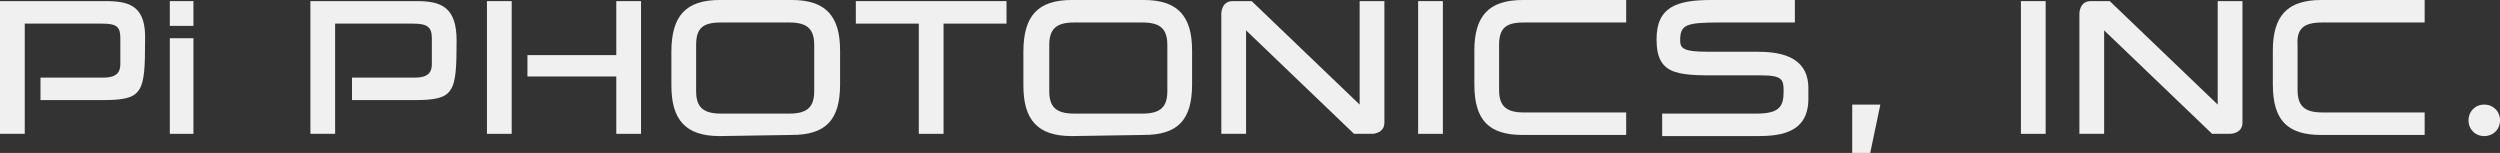
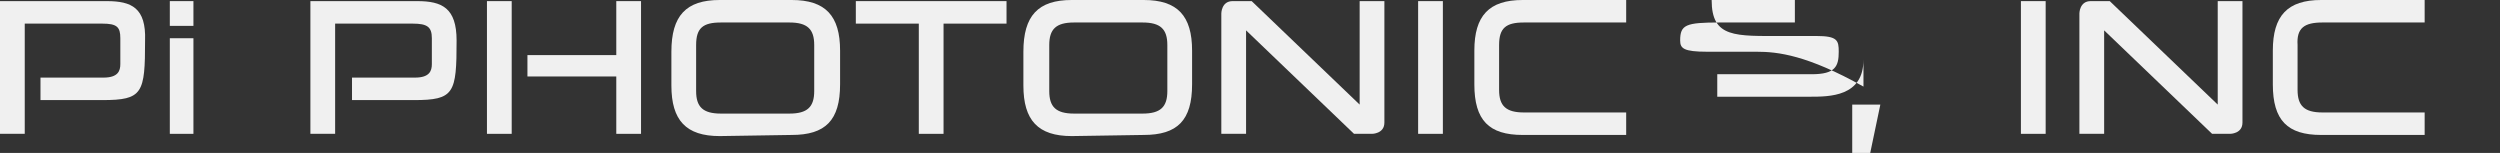
<svg xmlns="http://www.w3.org/2000/svg" version="1.1" id="レイヤー_1" x="0px" y="0px" viewBox="0 0 222.3 13.6" style="enable-background:new 0 0 222.3 13.6;" xml:space="preserve">
  <rect x="0" y="0" width="222.3" height="13.6" fill="#333333" stroke="none" />
  <style type="text/css">
	.st0{fill:#F0F0F0;}
</style>
  <g id="レイヤー_2_1_">
    <g id="レイヤー_1-2">
      <path class="st0" d="M15.1,11.9V3.4h2.1v8.5H15.1z M15.1,2.3V0.1h2.1v2.2H15.1z" />
      <path class="st0" d="M64,12.1c-3,0-4.3-1.4-4.3-4.5v-3C59.7,1.4,61,0,64,0h6.4c3,0,4.3,1.4,4.3,4.5v3c0,3.2-1.3,4.5-4.3,4.5    L64,12.1z M64.1,2c-1.6,0-2.2,0.5-2.2,2v4.1c0,1.4,0.6,2,2.2,2h6.1c1.6,0,2.2-0.6,2.2-2V4c0-1.4-0.6-2-2.2-2H64.1z" />
      <polygon class="st0" points="81.7,11.9 81.7,2.1 76.1,2.1 76.1,0.1 89.5,0.1 89.5,2.1 83.9,2.1 83.9,11.9   " />
      <path class="st0" d="M95.3,12.1c-3,0-4.3-1.4-4.3-4.5v-3C91,1.4,92.3,0,95.3,0h6.4c3,0,4.3,1.4,4.3,4.5v3c0,3.2-1.3,4.5-4.3,4.5    L95.3,12.1z M95.5,2c-1.6,0-2.2,0.6-2.2,2v4.1c0,1.4,0.6,2,2.2,2h6.1c1.6,0,2.2-0.6,2.2-2V4c0-1.4-0.6-2-2.2-2H95.5z" />
      <path class="st0" d="M120.4,11.9l-9.6-9.2v9.2h-2.2V1.2c0,0,0-1.1,1-1.1h1.7l9.6,9.2V0.1h2.2v10.8c0,1-1.1,1-1.1,1L120.4,11.9z" />
      <path class="st0" d="M196.7,11.9l-9.6-9.2v9.2h-2.2V1.2c0,0,0-1.1,1-1.1h1.7l9.6,9.2V0.1h2.2v10.8c0,1-1.1,1-1.1,1L196.7,11.9z" />
      <rect x="126.1" y="0.1" class="st0" width="2.2" height="11.8" />
      <polygon class="st0" points="166.3,13.6 164.7,13.6 164.7,11.9 164.7,9.3 167.2,9.3   " />
      <rect x="179.7" y="0.1" class="st0" width="2.2" height="11.8" />
      <path class="st0" d="M9.5,0.1H0v11.8h2.2V8.8l0,0v-2l0,0V2.1h6.9c1.3,0,1.6,0.3,1.6,1.3v2.3c0,0.6-0.2,1.2-1.5,1.2H3.6v2h5.5    c3.6,0,3.8-0.6,3.8-5.3C13,0.7,11.7,0.1,9.5,0.1z" />
      <path class="st0" d="M37.1,0.1h-9.5v11.8h2.2V8.8l0,0v-2l0,0V2.1h6.9c1.3,0,1.7,0.3,1.7,1.3v2.3c0,0.6-0.2,1.2-1.5,1.2h-5.6v2h5.5    c3.6,0,3.8-0.6,3.8-5.3C40.6,0.7,39.3,0.1,37.1,0.1z" />
      <rect x="43.3" y="0.1" class="st0" width="2.2" height="11.8" />
      <polygon class="st0" points="54.8,0.1 54.8,4.9 46.9,4.9 46.9,6.8 54.8,6.8 54.8,11.9 57,11.9 57,0.1   " />
      <path class="st0" d="M135.5,2h9.1V0h-9.2c-3,0-4.3,1.4-4.3,4.5v3c0,3.2,1.3,4.5,4.3,4.5h9.2v-2H144h-2.7l0,0h-0.6h-5.2    c-1.6,0-2.2-0.6-2.2-2V4C133.3,2.5,133.9,2,135.5,2z" />
      <path class="st0" d="M206.5,2h9.1V0h-9.2c-3,0-4.3,1.4-4.3,4.5v3c0,3.2,1.3,4.5,4.3,4.5h9.2v-2h-9.1c-1.6,0-2.2-0.6-2.2-2V4    C204.2,2.5,204.9,2,206.5,2z" />
-       <path class="st0" d="M156.2,4.6h-4.4c-2.1,0-2.4-0.3-2.4-1c0-1.4,0.5-1.6,3.5-1.6h6.7V0h-7.4c-3.1,0-4.9,0.6-4.9,3.5    c0,3.4,2.1,3.2,6.4,3.2h2.9c1.9,0,2,0.4,2,1.4c0,1.3-0.3,2-2.4,2h-8.4v2h8.2c1.8,0,4.8,0,4.8-3.3V7.7    C160.7,4.9,158.1,4.6,156.2,4.6z" />
-       <path class="st0" d="M219.5,10.7c0-0.8,0.6-1.4,1.4-1.4l0,0c0.8,0,1.4,0.6,1.4,1.4c0,0.8-0.6,1.4-1.4,1.4S219.5,11.5,219.5,10.7    L219.5,10.7z" />
+       <path class="st0" d="M156.2,4.6h-4.4c-2.1,0-2.4-0.3-2.4-1c0-1.4,0.5-1.6,3.5-1.6h6.7V0h-7.4c0,3.4,2.1,3.2,6.4,3.2h2.9c1.9,0,2,0.4,2,1.4c0,1.3-0.3,2-2.4,2h-8.4v2h8.2c1.8,0,4.8,0,4.8-3.3V7.7    C160.7,4.9,158.1,4.6,156.2,4.6z" />
    </g>
  </g>
</svg>